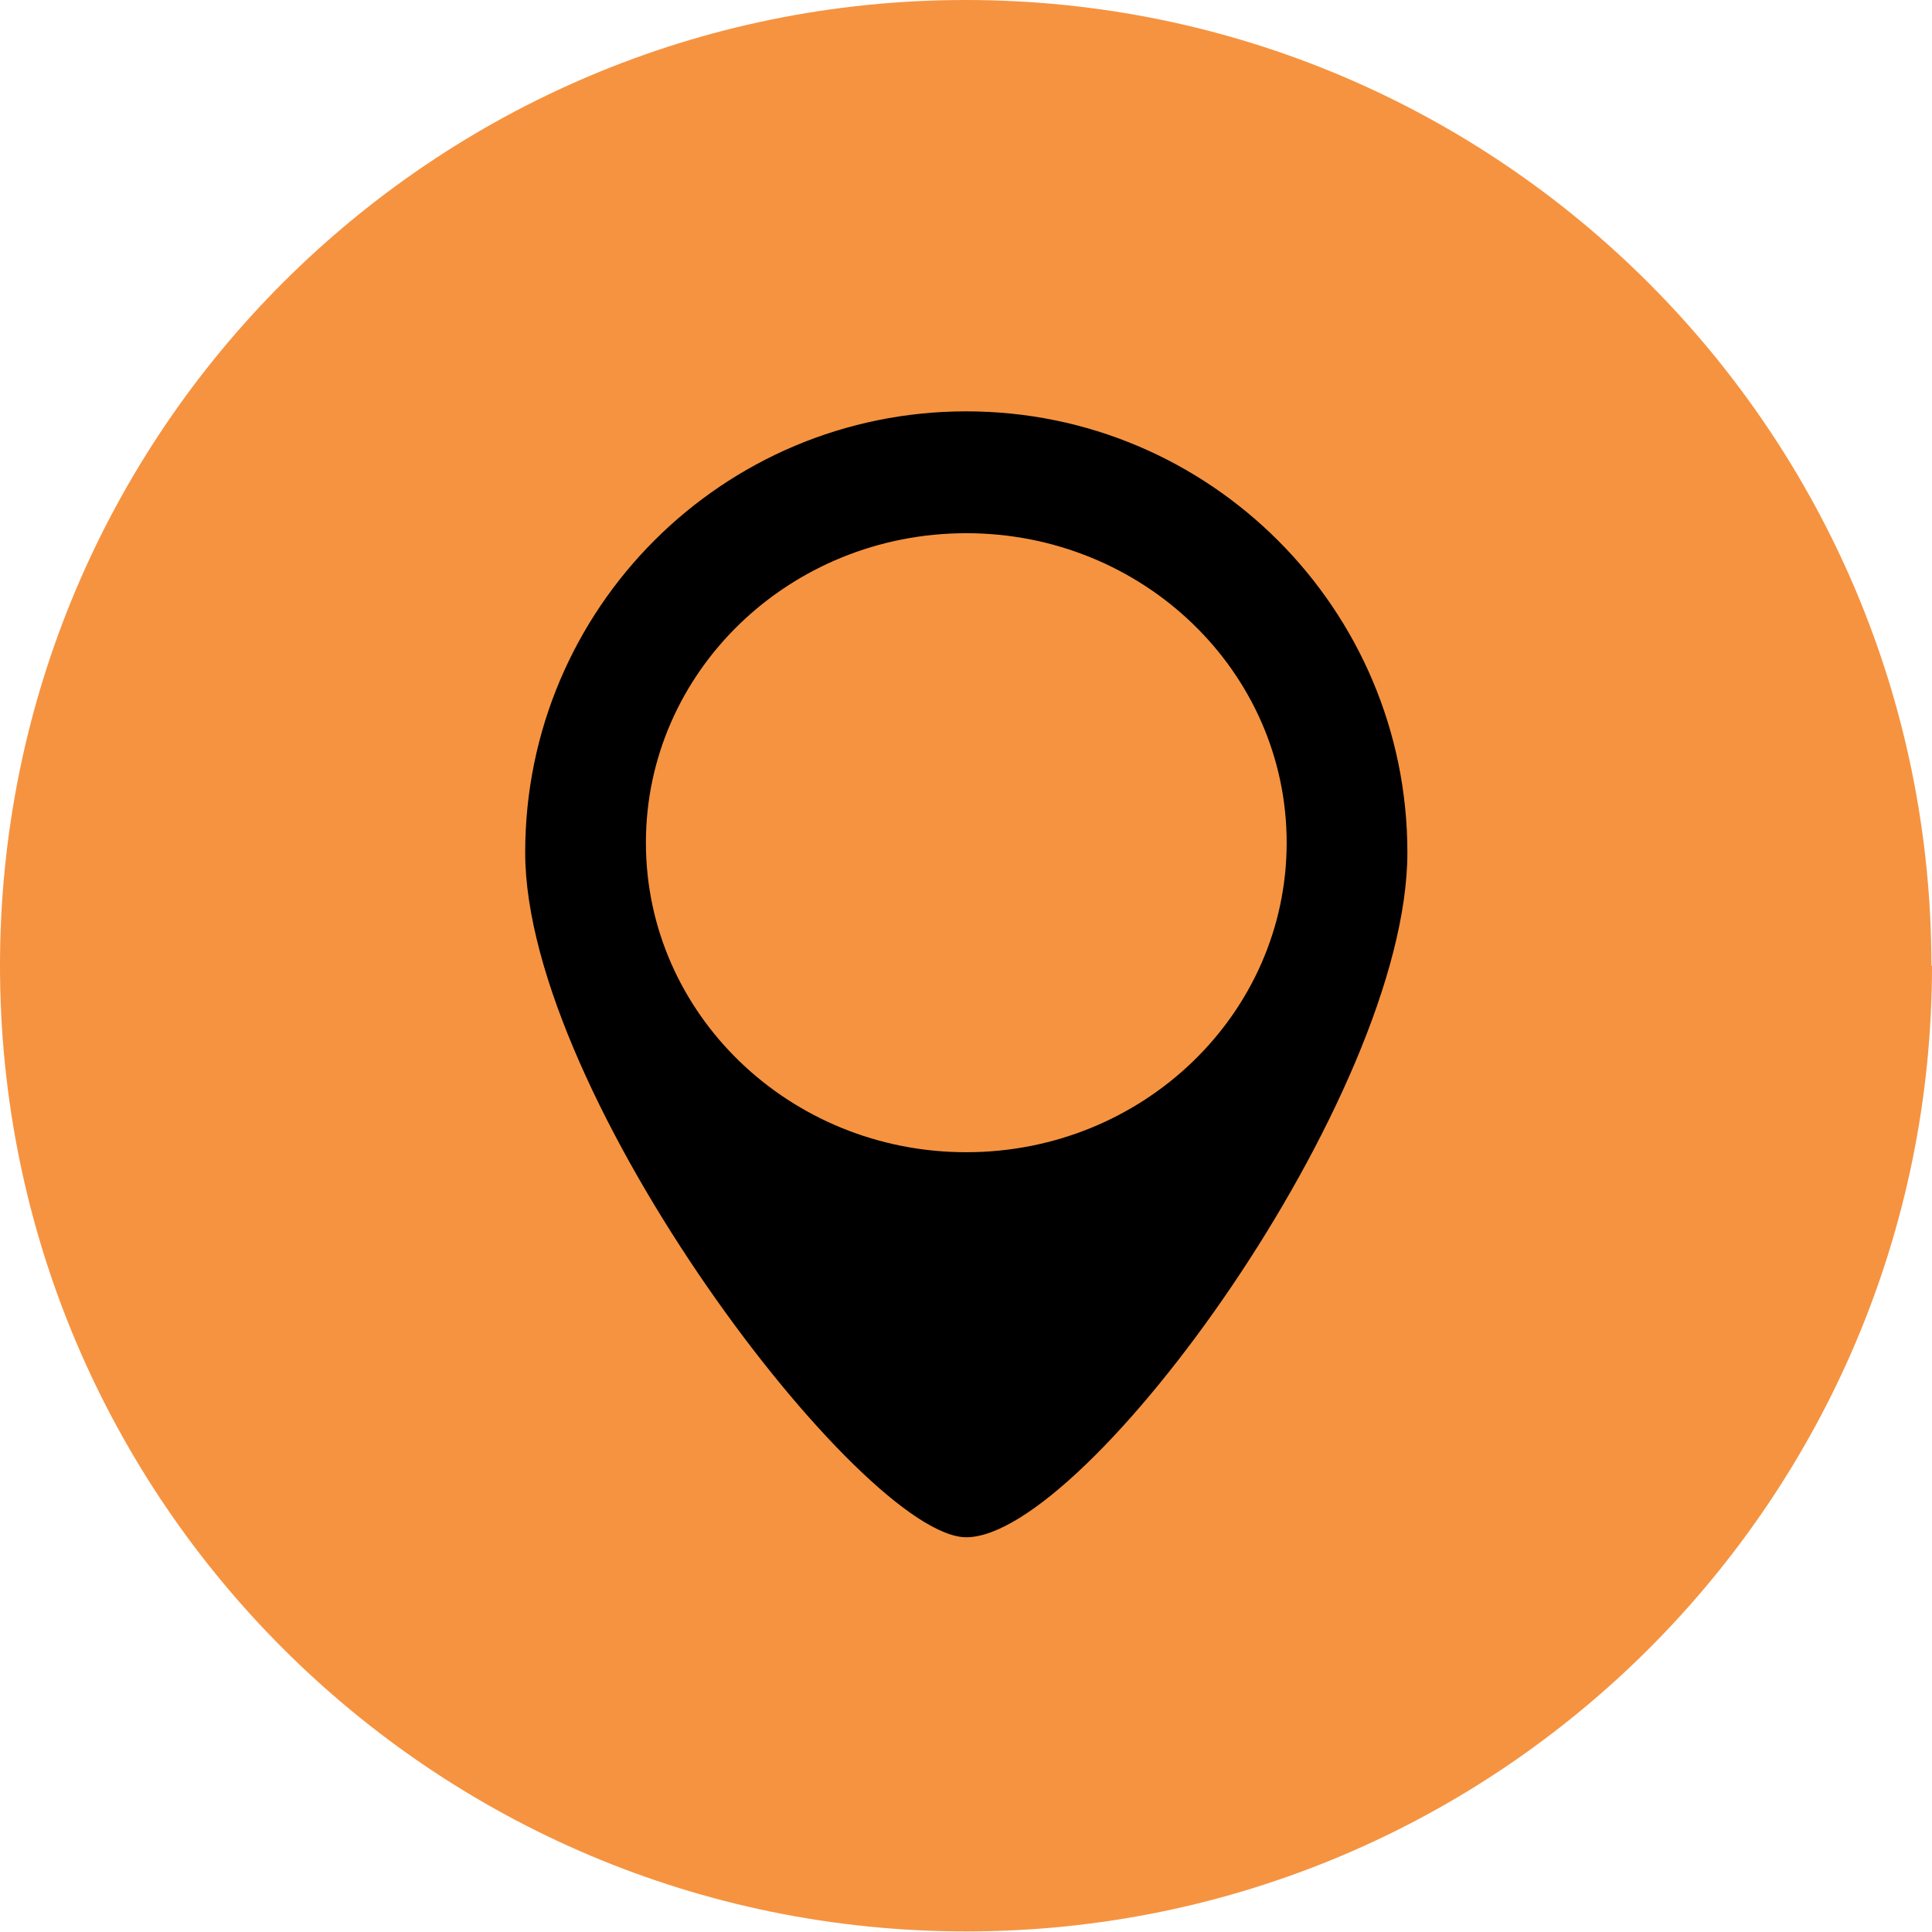
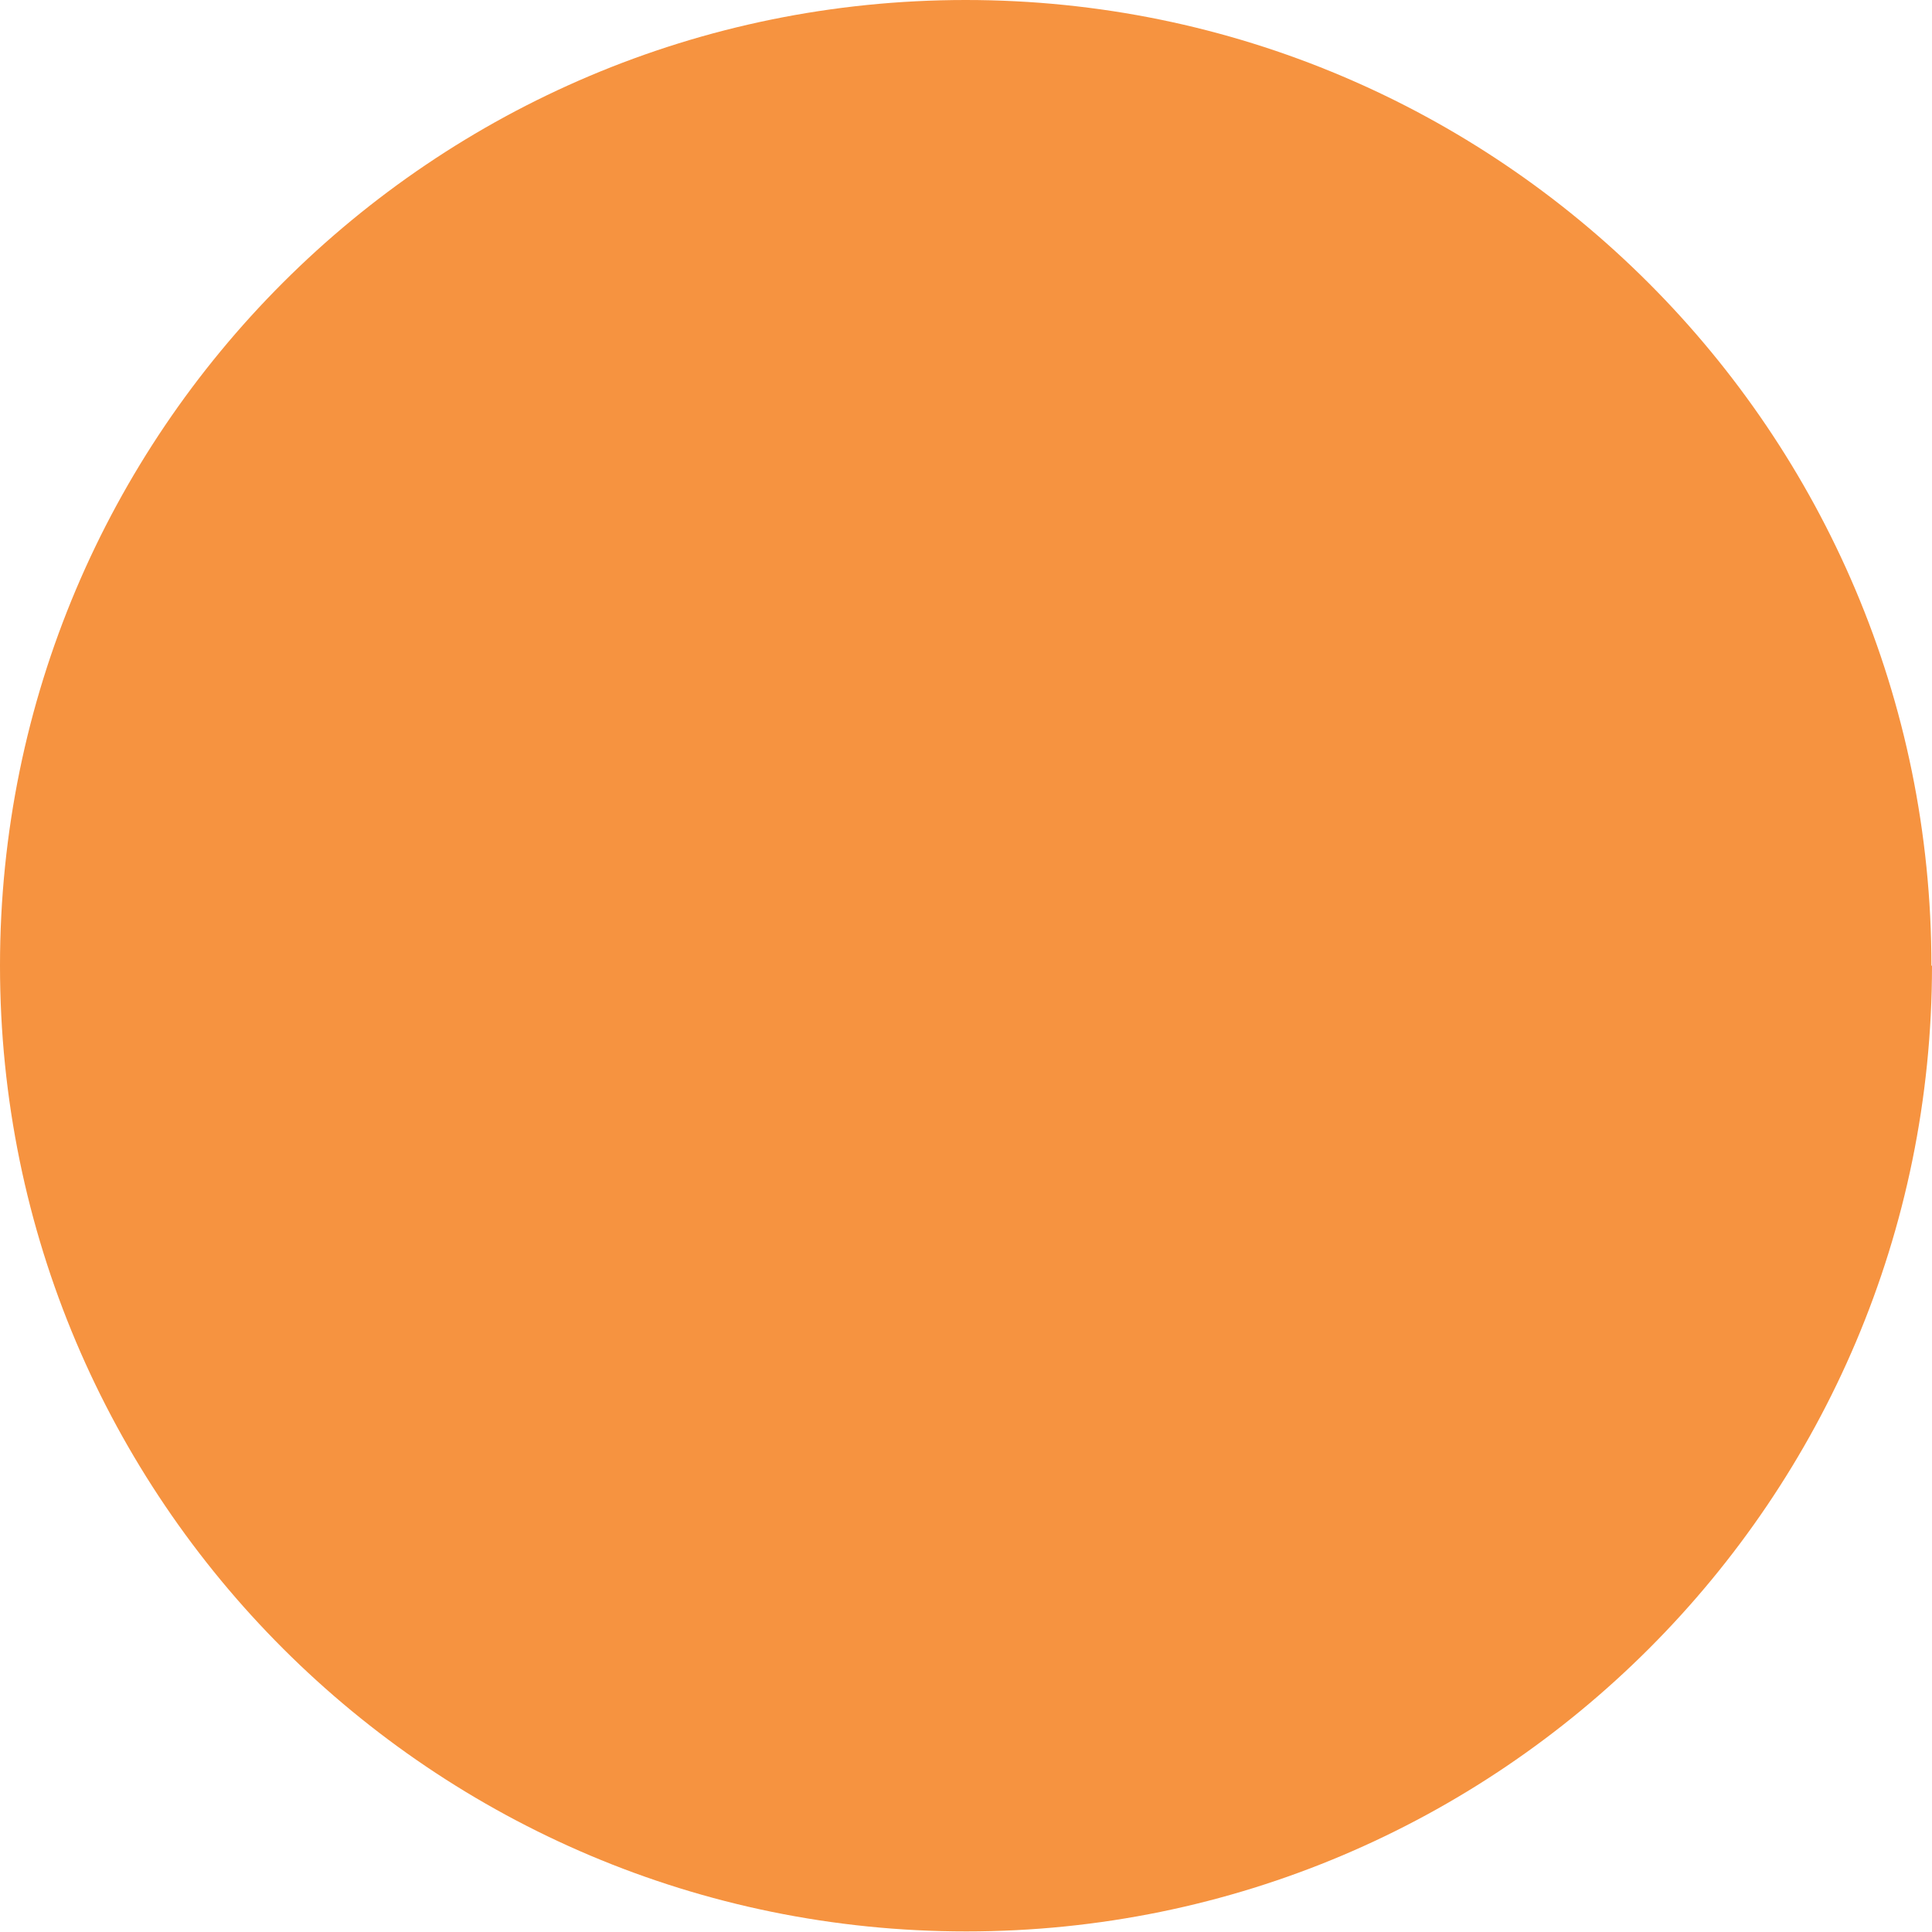
<svg xmlns="http://www.w3.org/2000/svg" id="Layer_2" data-name="Layer 2" viewBox="0 0 33.77 33.77">
  <defs>
    <style>
      .cls-1 {
        fill: #f69340;
      }

      .cls-1, .cls-2 {
        stroke-width: 0px;
      }

      .cls-2 {
        fill: #000;
      }
    </style>
  </defs>
  <g id="Layer_1-2" data-name="Layer 1">
    <g>
      <path class="cls-1" d="M33.77,16.88c0,9.32-7.56,16.88-16.88,16.88S0,26.21,0,16.88,7.56,0,16.88,0s16.88,7.56,16.88,16.88Z" />
-       <path class="cls-2" d="M16.89,7.19c-4.26,0-7.71,3.45-7.71,7.71s5.9,11.97,7.71,11.97c2.1,0,7.71-7.72,7.71-11.97s-3.45-7.71-7.71-7.71ZM16.89,20.14c-3.09,0-5.6-2.42-5.6-5.41s2.51-5.41,5.6-5.41,5.6,2.42,5.6,5.41-2.51,5.41-5.6,5.41Z" />
    </g>
  </g>
</svg>